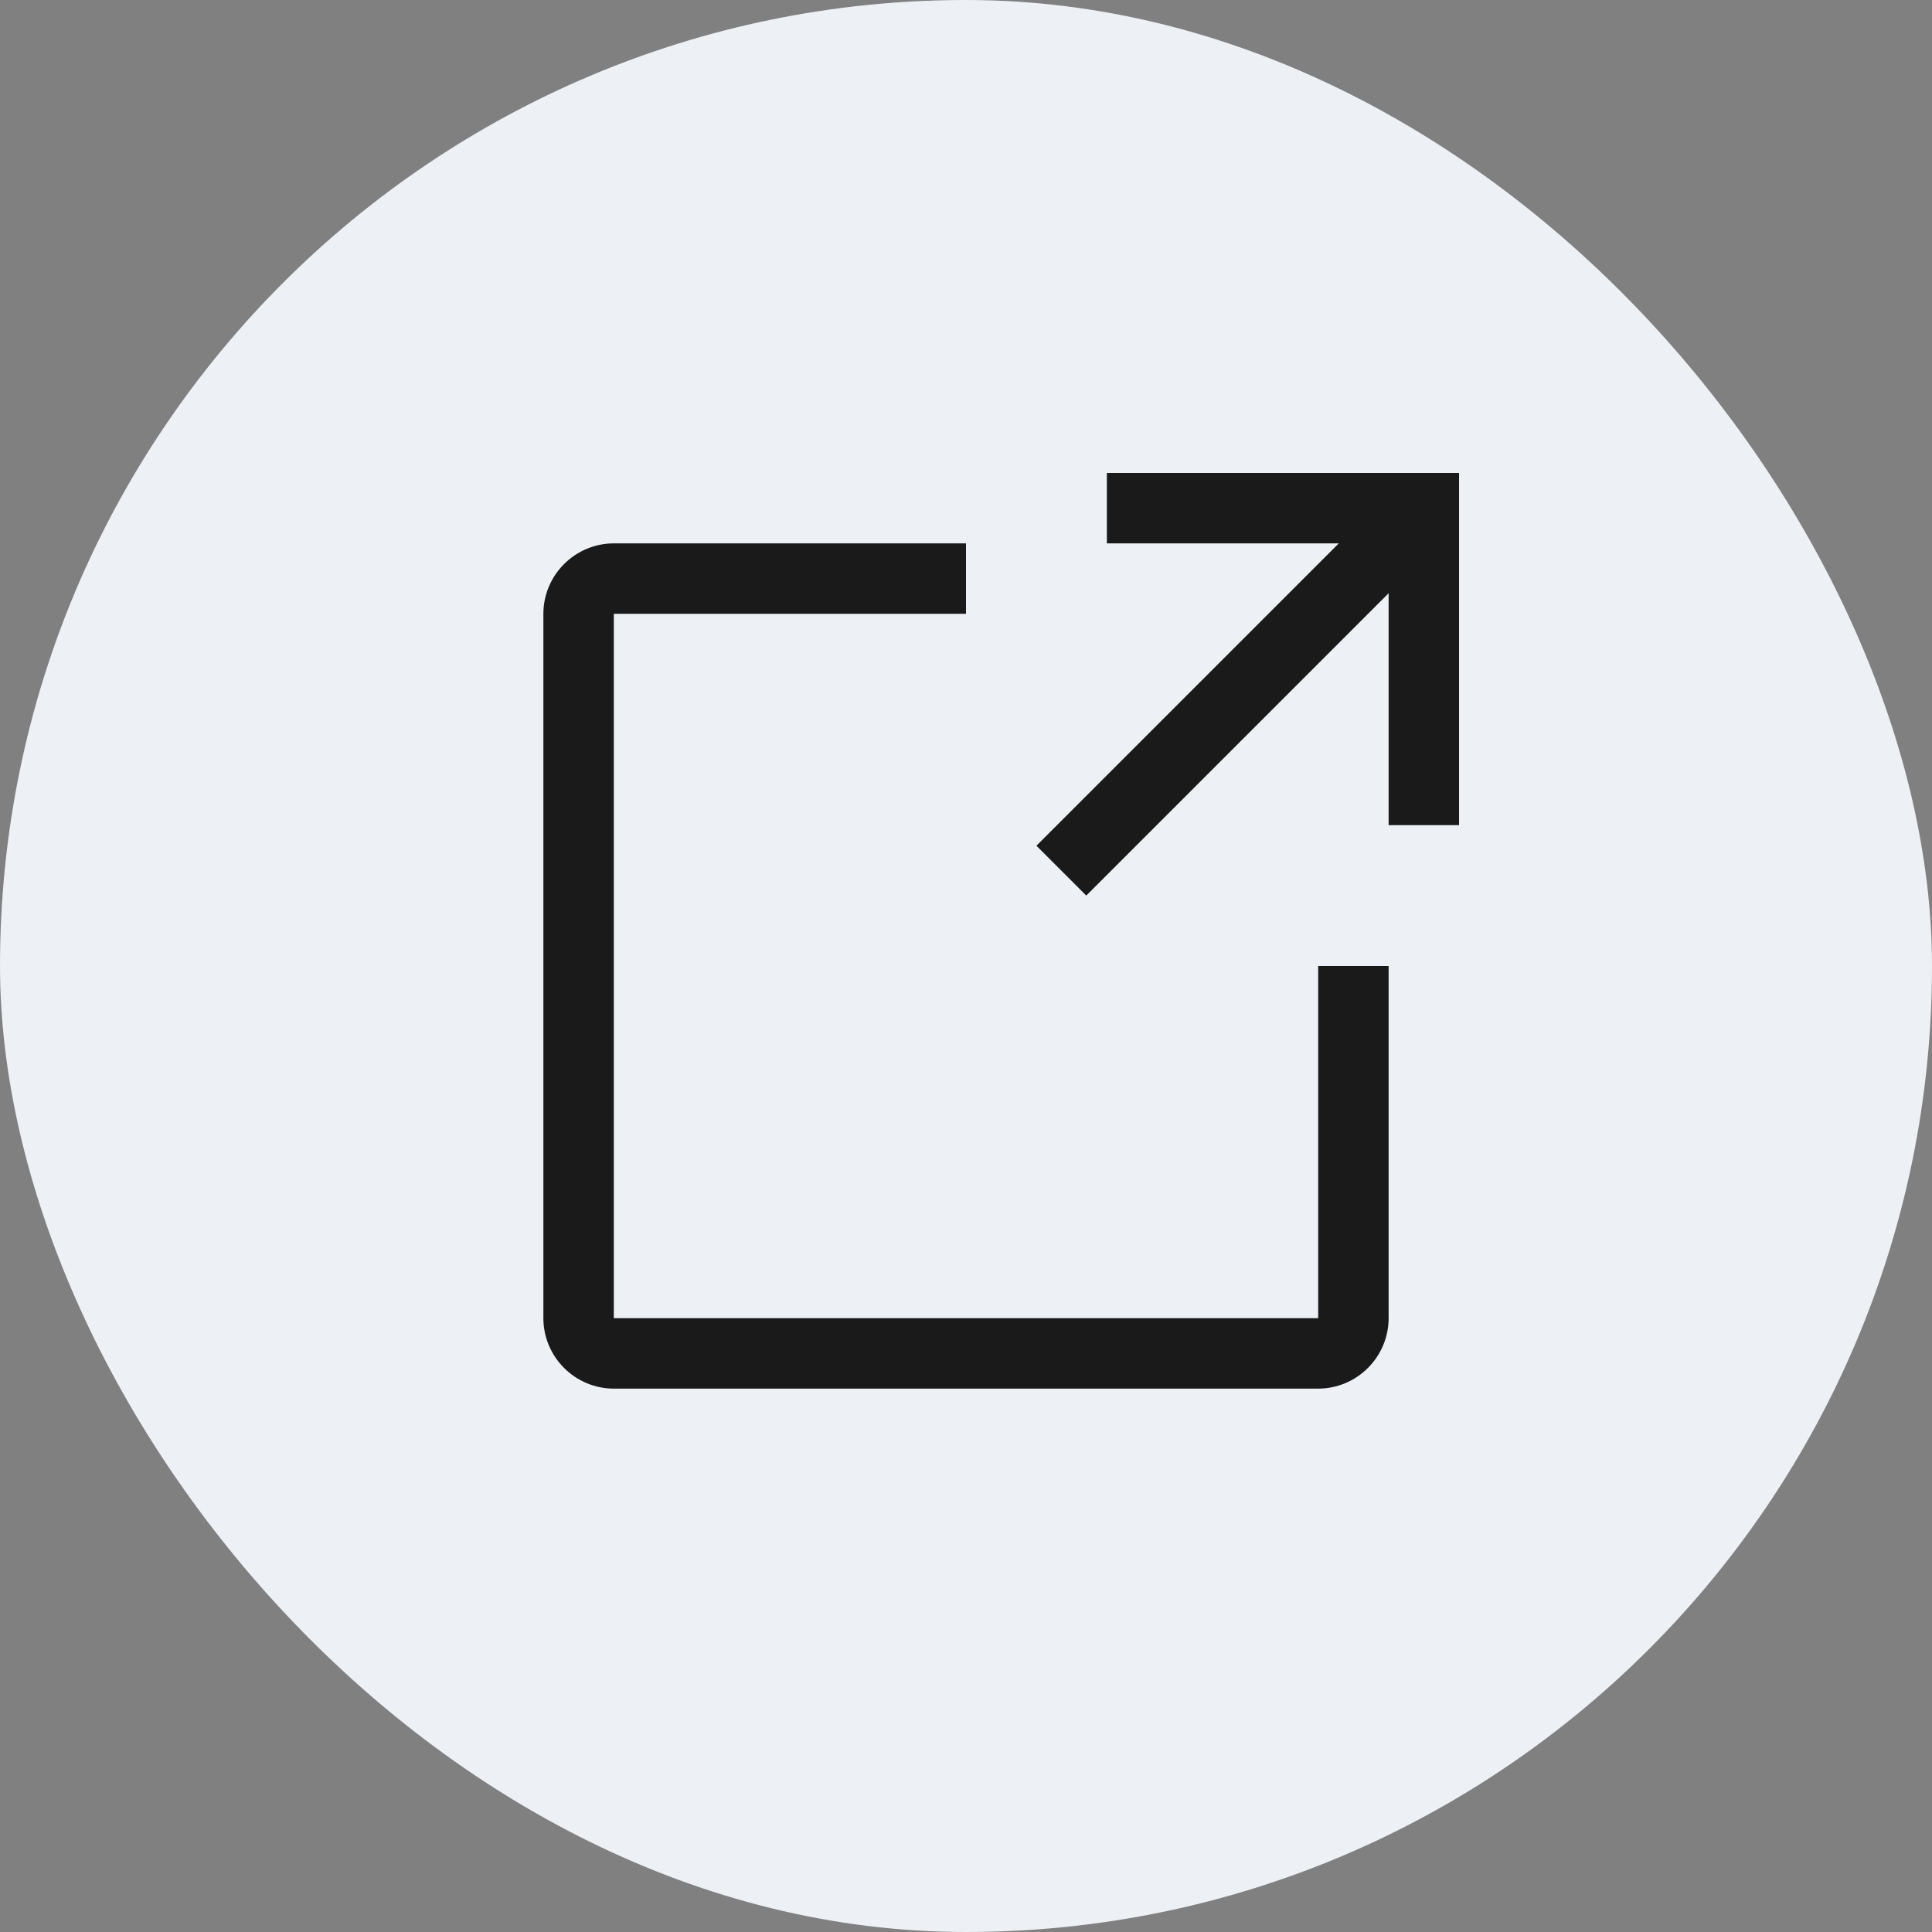
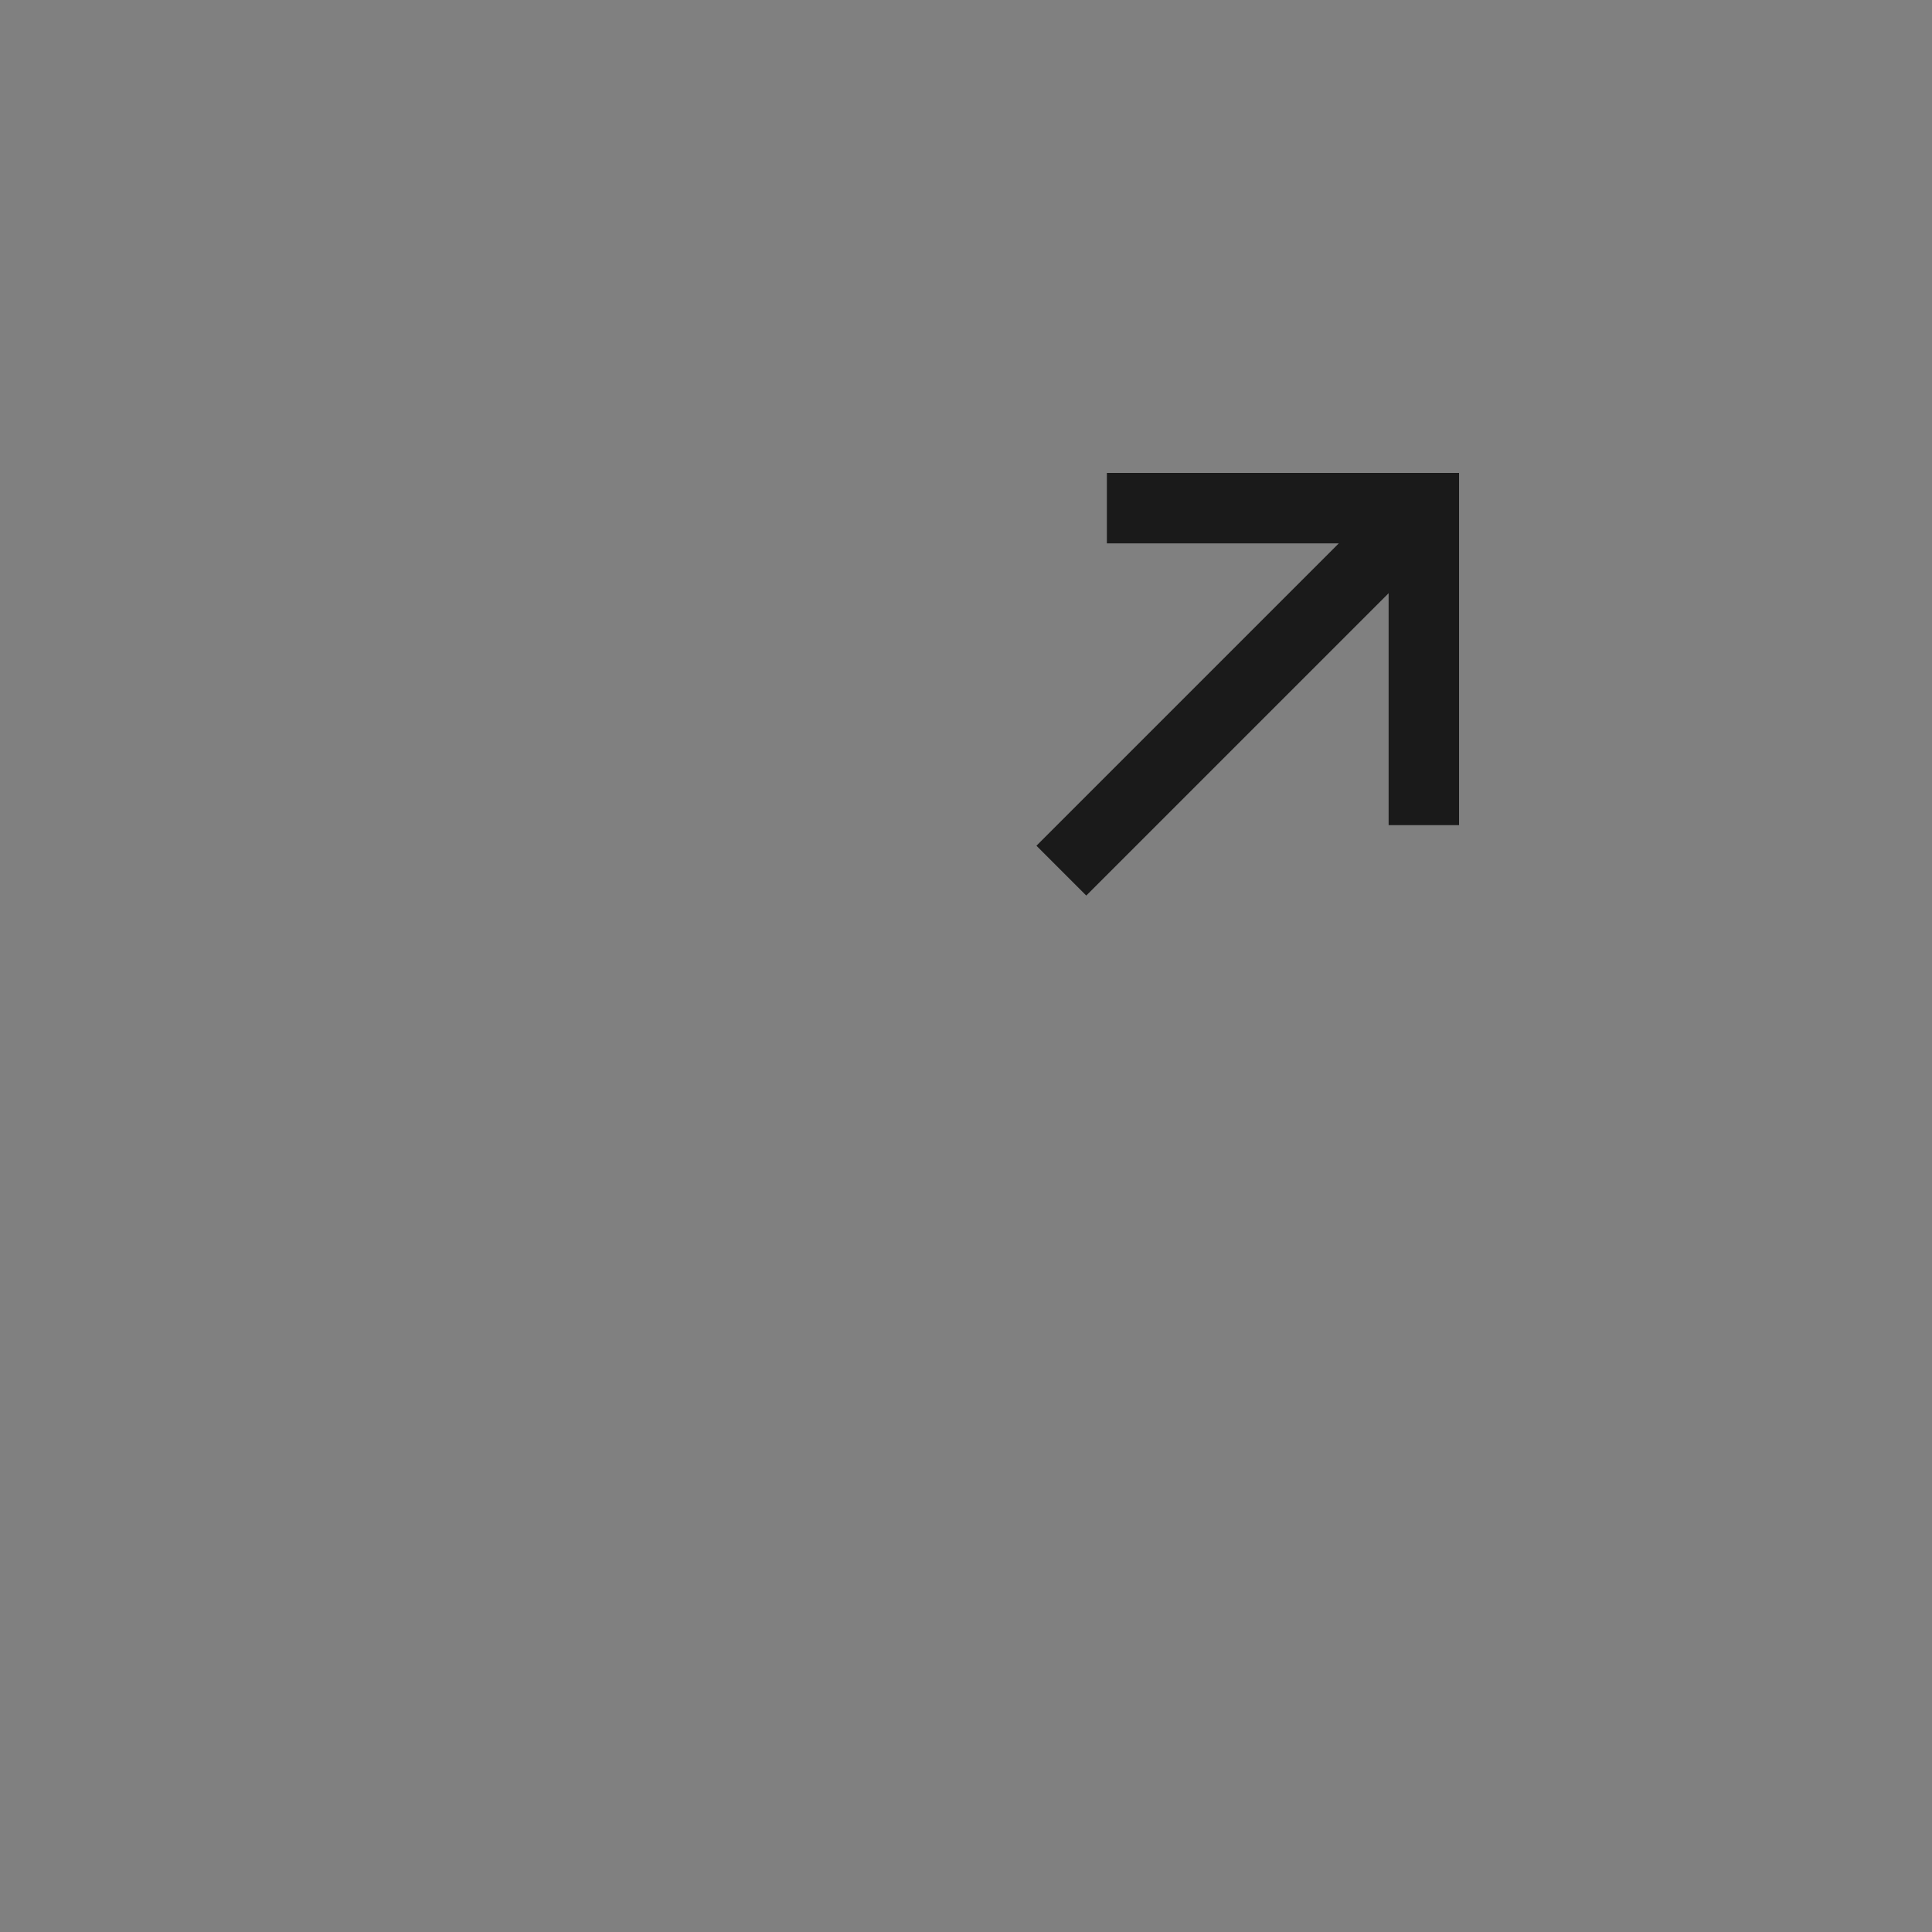
<svg xmlns="http://www.w3.org/2000/svg" width="24" height="24" viewBox="0 0 24 24" fill="none">
  <rect x="0" y="0" width="24" height="24" fill="#808080" stroke="none" />
-   <rect width="24" height="24" rx="12" fill="#EDF0F4" />
-   <path d="M16.375 17.25H7.625C7.393 17.25 7.171 17.157 7.007 16.993C6.843 16.829 6.75 16.607 6.75 16.375V7.625C6.75 7.393 6.843 7.171 7.007 7.007C7.171 6.843 7.393 6.75 7.625 6.75H12V7.625H7.625V16.375H16.375V12H17.25V16.375C17.25 16.607 17.157 16.829 16.993 16.993C16.829 17.157 16.607 17.25 16.375 17.25Z" fill="#1A1A1A" />
  <path d="M13.75 5.875V6.75H16.631L12.875 10.506L13.494 11.125L17.25 7.369V10.25H18.125V5.875H13.75Z" fill="#1A1A1A" />
</svg>